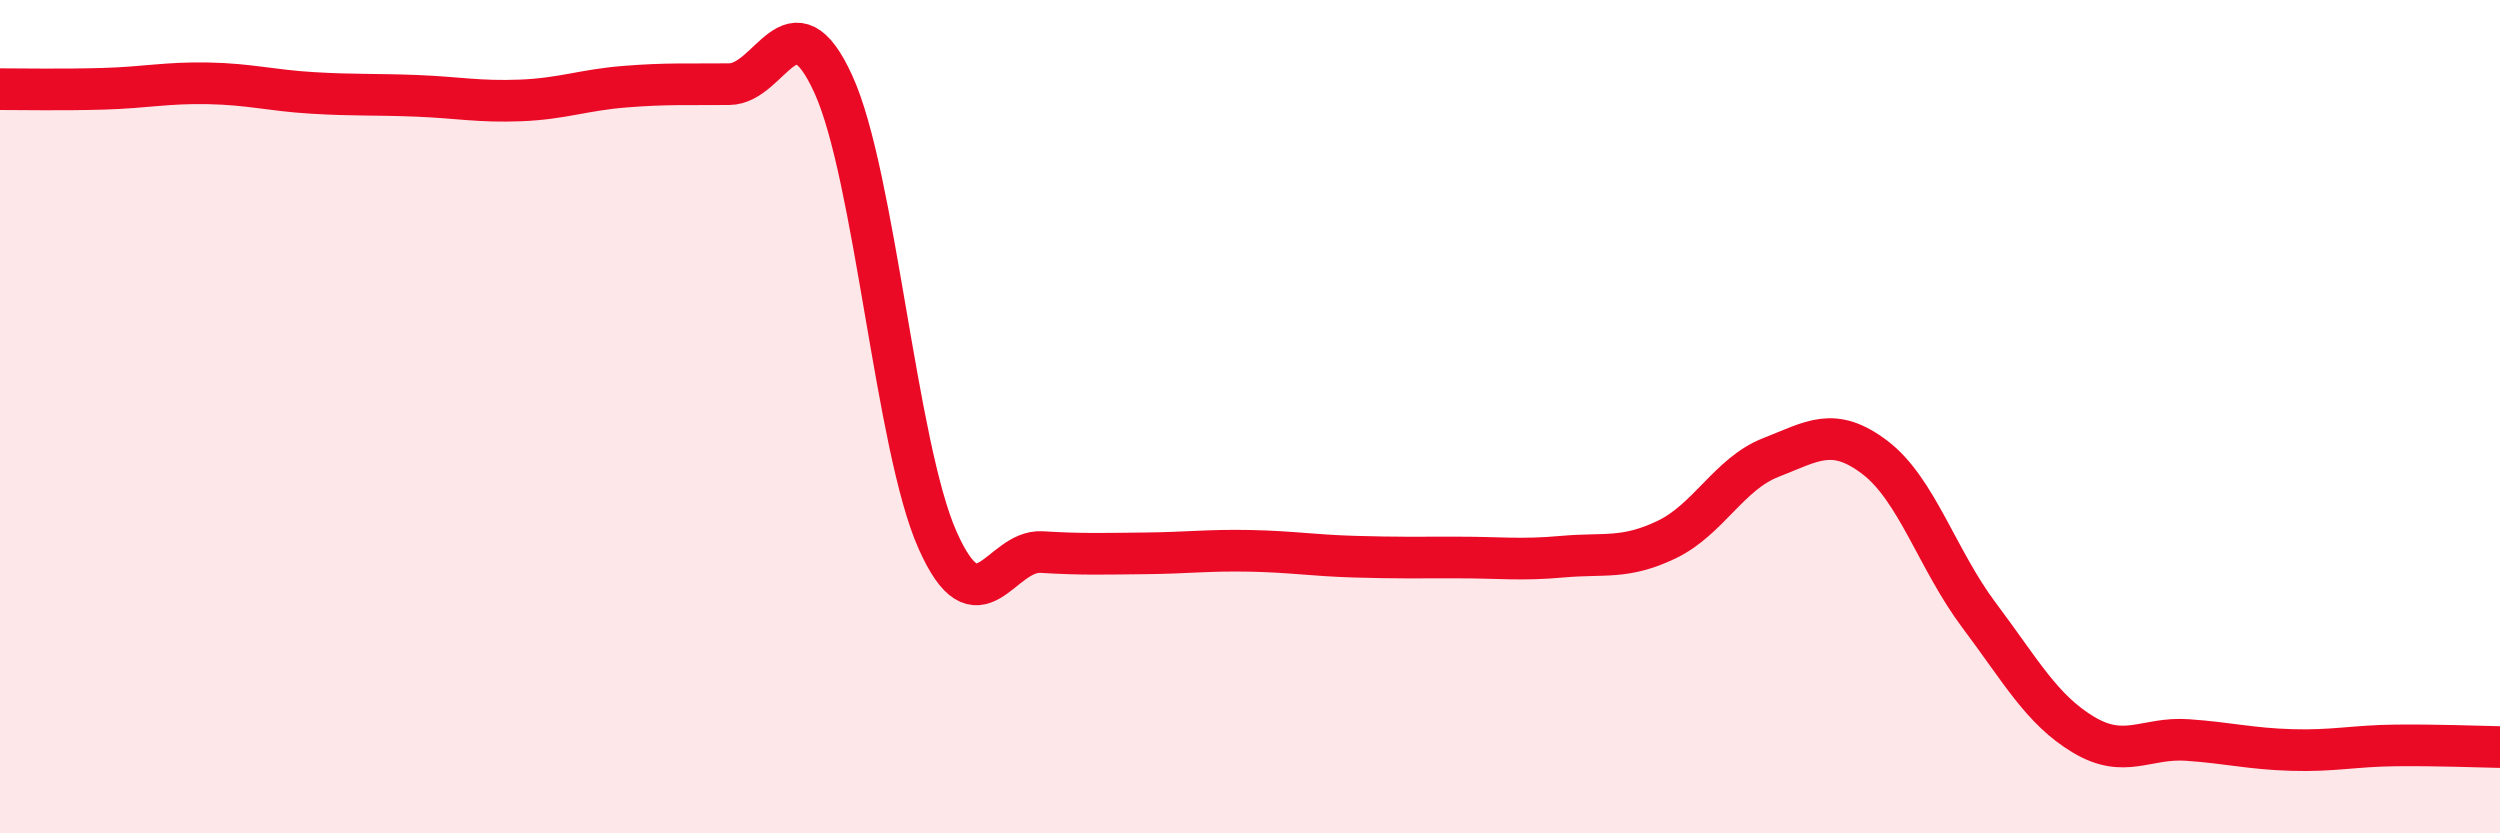
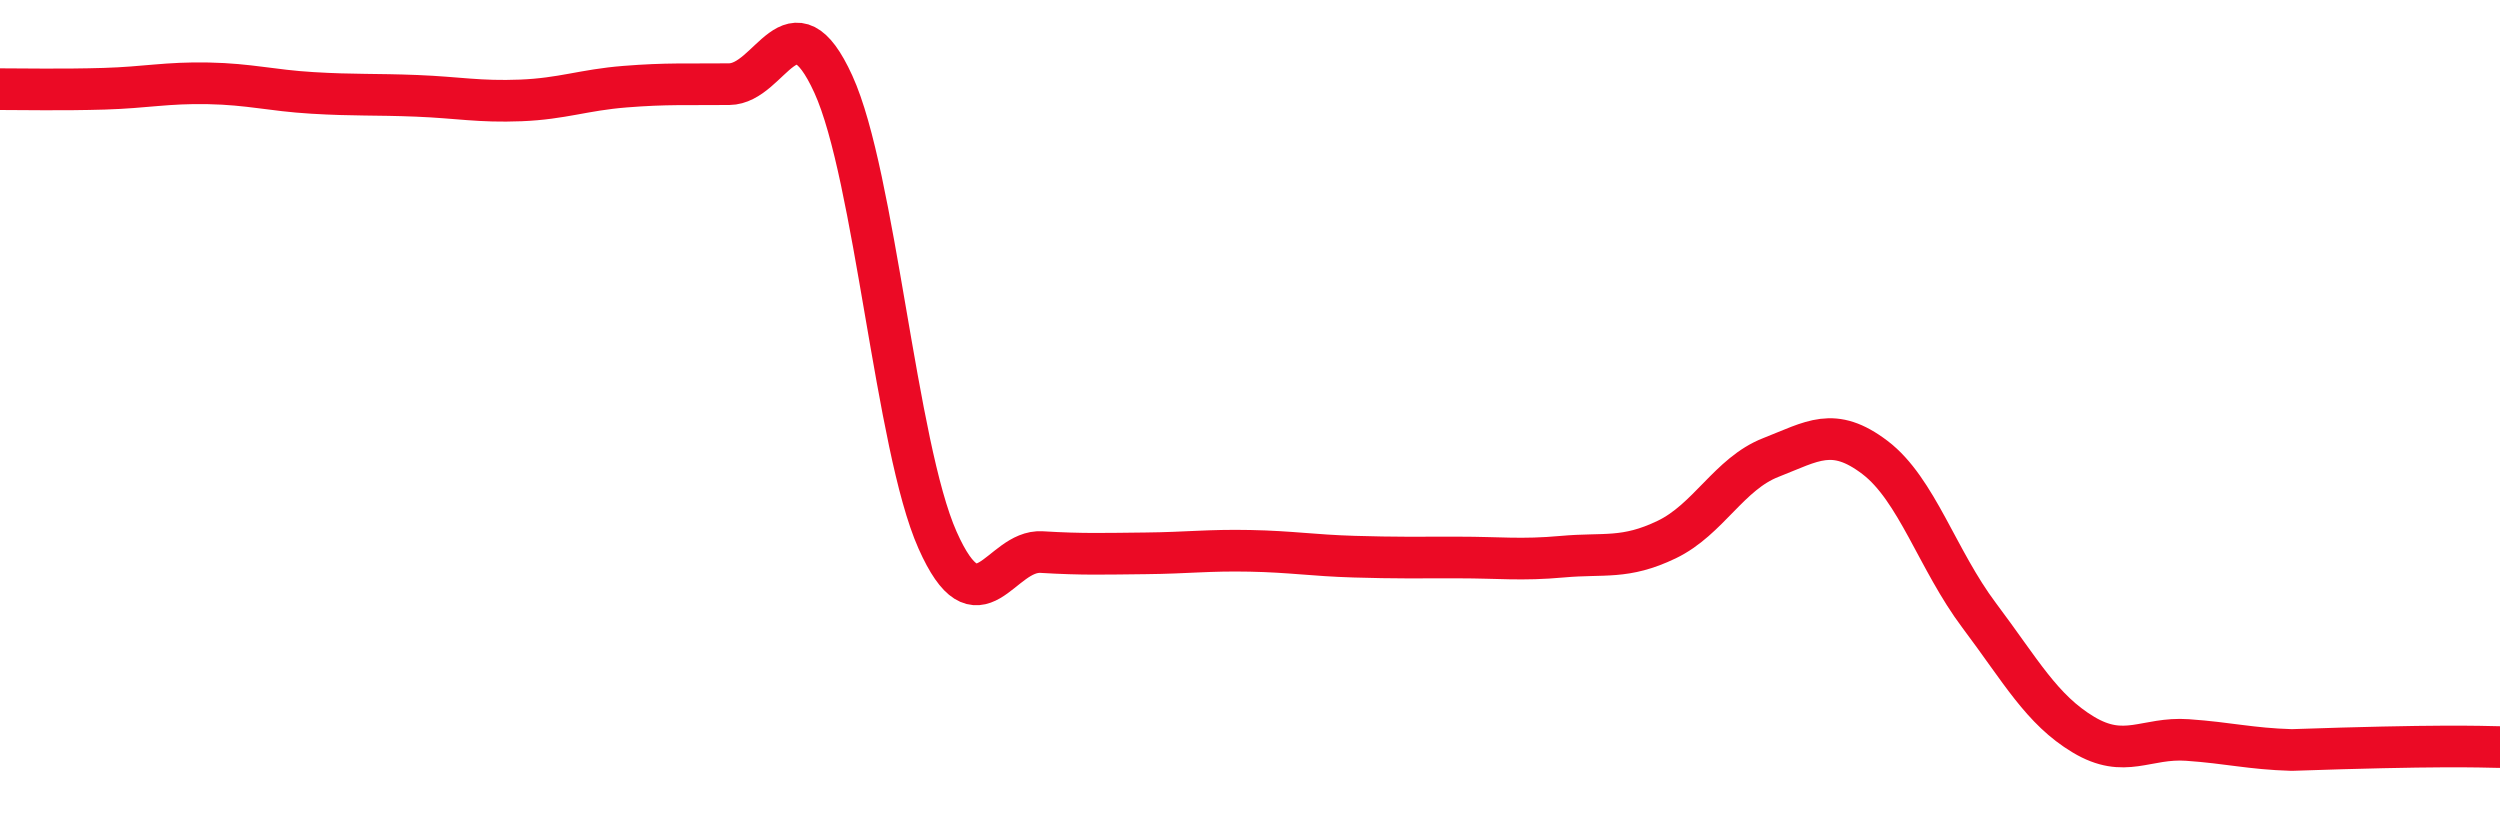
<svg xmlns="http://www.w3.org/2000/svg" width="60" height="20" viewBox="0 0 60 20">
-   <path d="M 0,2.14 C 0.5,2.14 1.5,2.16 2.5,2.13 C 3.5,2.1 4,1.98 5,2 C 6,2.02 6.5,2.17 7.5,2.23 C 8.5,2.29 9,2.26 10,2.3 C 11,2.34 11.5,2.45 12.5,2.41 C 13.5,2.37 14,2.16 15,2.08 C 16,2 16.5,2.03 17.5,2.02 C 18.5,2.01 19,-0.17 20,2.02 C 21,4.21 21.5,10.71 22.5,12.96 C 23.5,15.21 24,13.19 25,13.25 C 26,13.31 26.5,13.29 27.5,13.28 C 28.5,13.27 29,13.2 30,13.22 C 31,13.24 31.5,13.33 32.5,13.36 C 33.5,13.39 34,13.38 35,13.38 C 36,13.38 36.5,13.45 37.5,13.36 C 38.5,13.27 39,13.43 40,12.95 C 41,12.47 41.5,11.37 42.5,10.98 C 43.5,10.59 44,10.22 45,10.98 C 46,11.74 46.5,13.44 47.5,14.77 C 48.5,16.1 49,17.03 50,17.63 C 51,18.23 51.5,17.69 52.5,17.76 C 53.5,17.83 54,17.97 55,18 C 56,18.03 56.5,17.9 57.5,17.89 C 58.5,17.88 59.5,17.92 60,17.93L60 20L0 20Z" fill="#EB0A25" opacity="0.1" stroke-linecap="round" stroke-linejoin="round" />
-   <path d="M 0,2.14 C 0.5,2.14 1.5,2.16 2.5,2.13 C 3.5,2.1 4,1.98 5,2 C 6,2.02 6.5,2.17 7.5,2.23 C 8.5,2.29 9,2.26 10,2.3 C 11,2.34 11.5,2.45 12.5,2.41 C 13.5,2.37 14,2.16 15,2.08 C 16,2 16.5,2.03 17.5,2.02 C 18.5,2.01 19,-0.17 20,2.02 C 21,4.21 21.5,10.71 22.5,12.96 C 23.5,15.21 24,13.19 25,13.25 C 26,13.31 26.5,13.29 27.5,13.28 C 28.5,13.27 29,13.2 30,13.22 C 31,13.24 31.5,13.33 32.5,13.36 C 33.5,13.39 34,13.38 35,13.38 C 36,13.38 36.5,13.45 37.5,13.36 C 38.5,13.27 39,13.43 40,12.95 C 41,12.47 41.5,11.37 42.5,10.98 C 43.5,10.59 44,10.22 45,10.98 C 46,11.74 46.5,13.44 47.5,14.77 C 48.5,16.1 49,17.03 50,17.63 C 51,18.23 51.5,17.69 52.5,17.76 C 53.5,17.83 54,17.97 55,18 C 56,18.03 56.5,17.9 57.5,17.89 C 58.5,17.88 59.5,17.92 60,17.93" stroke="#EB0A25" stroke-width="1" fill="none" stroke-linecap="round" stroke-linejoin="round" />
+   <path d="M 0,2.14 C 0.5,2.14 1.5,2.16 2.5,2.13 C 3.5,2.1 4,1.98 5,2 C 6,2.02 6.5,2.17 7.5,2.23 C 8.5,2.29 9,2.26 10,2.3 C 11,2.34 11.5,2.45 12.5,2.41 C 13.5,2.37 14,2.16 15,2.08 C 16,2 16.5,2.03 17.5,2.02 C 18.5,2.01 19,-0.17 20,2.02 C 21,4.21 21.5,10.71 22.5,12.96 C 23.5,15.21 24,13.19 25,13.25 C 26,13.31 26.5,13.29 27.5,13.28 C 28.5,13.27 29,13.2 30,13.22 C 31,13.24 31.5,13.33 32.5,13.36 C 33.5,13.39 34,13.38 35,13.38 C 36,13.38 36.5,13.45 37.5,13.36 C 38.5,13.27 39,13.43 40,12.95 C 41,12.47 41.5,11.37 42.5,10.98 C 43.5,10.59 44,10.22 45,10.98 C 46,11.74 46.5,13.44 47.5,14.77 C 48.5,16.1 49,17.03 50,17.63 C 51,18.23 51.5,17.69 52.5,17.76 C 53.5,17.83 54,17.97 55,18 C 58.5,17.88 59.5,17.92 60,17.93" stroke="#EB0A25" stroke-width="1" fill="none" stroke-linecap="round" stroke-linejoin="round" />
</svg>